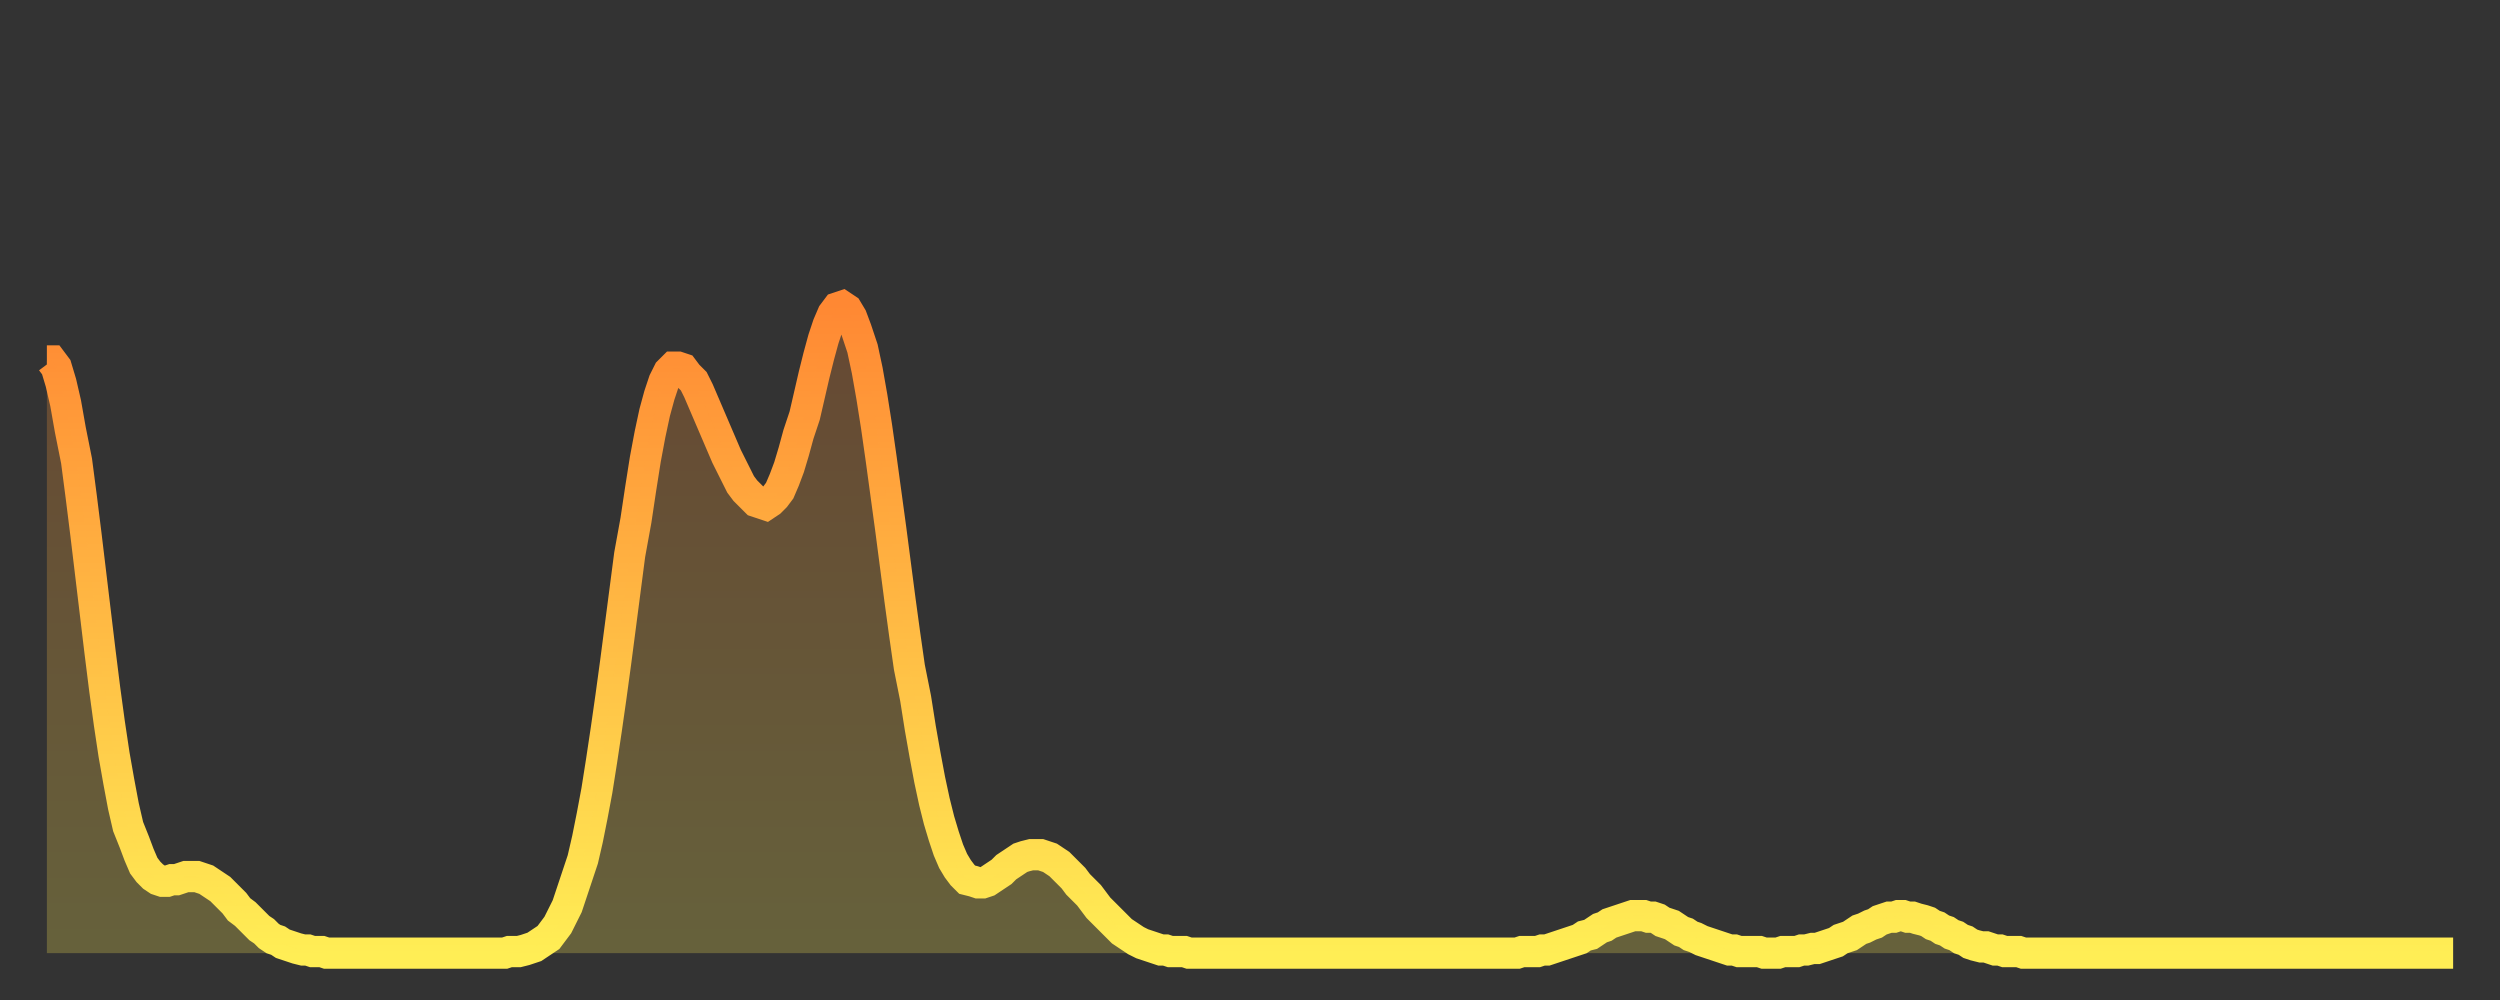
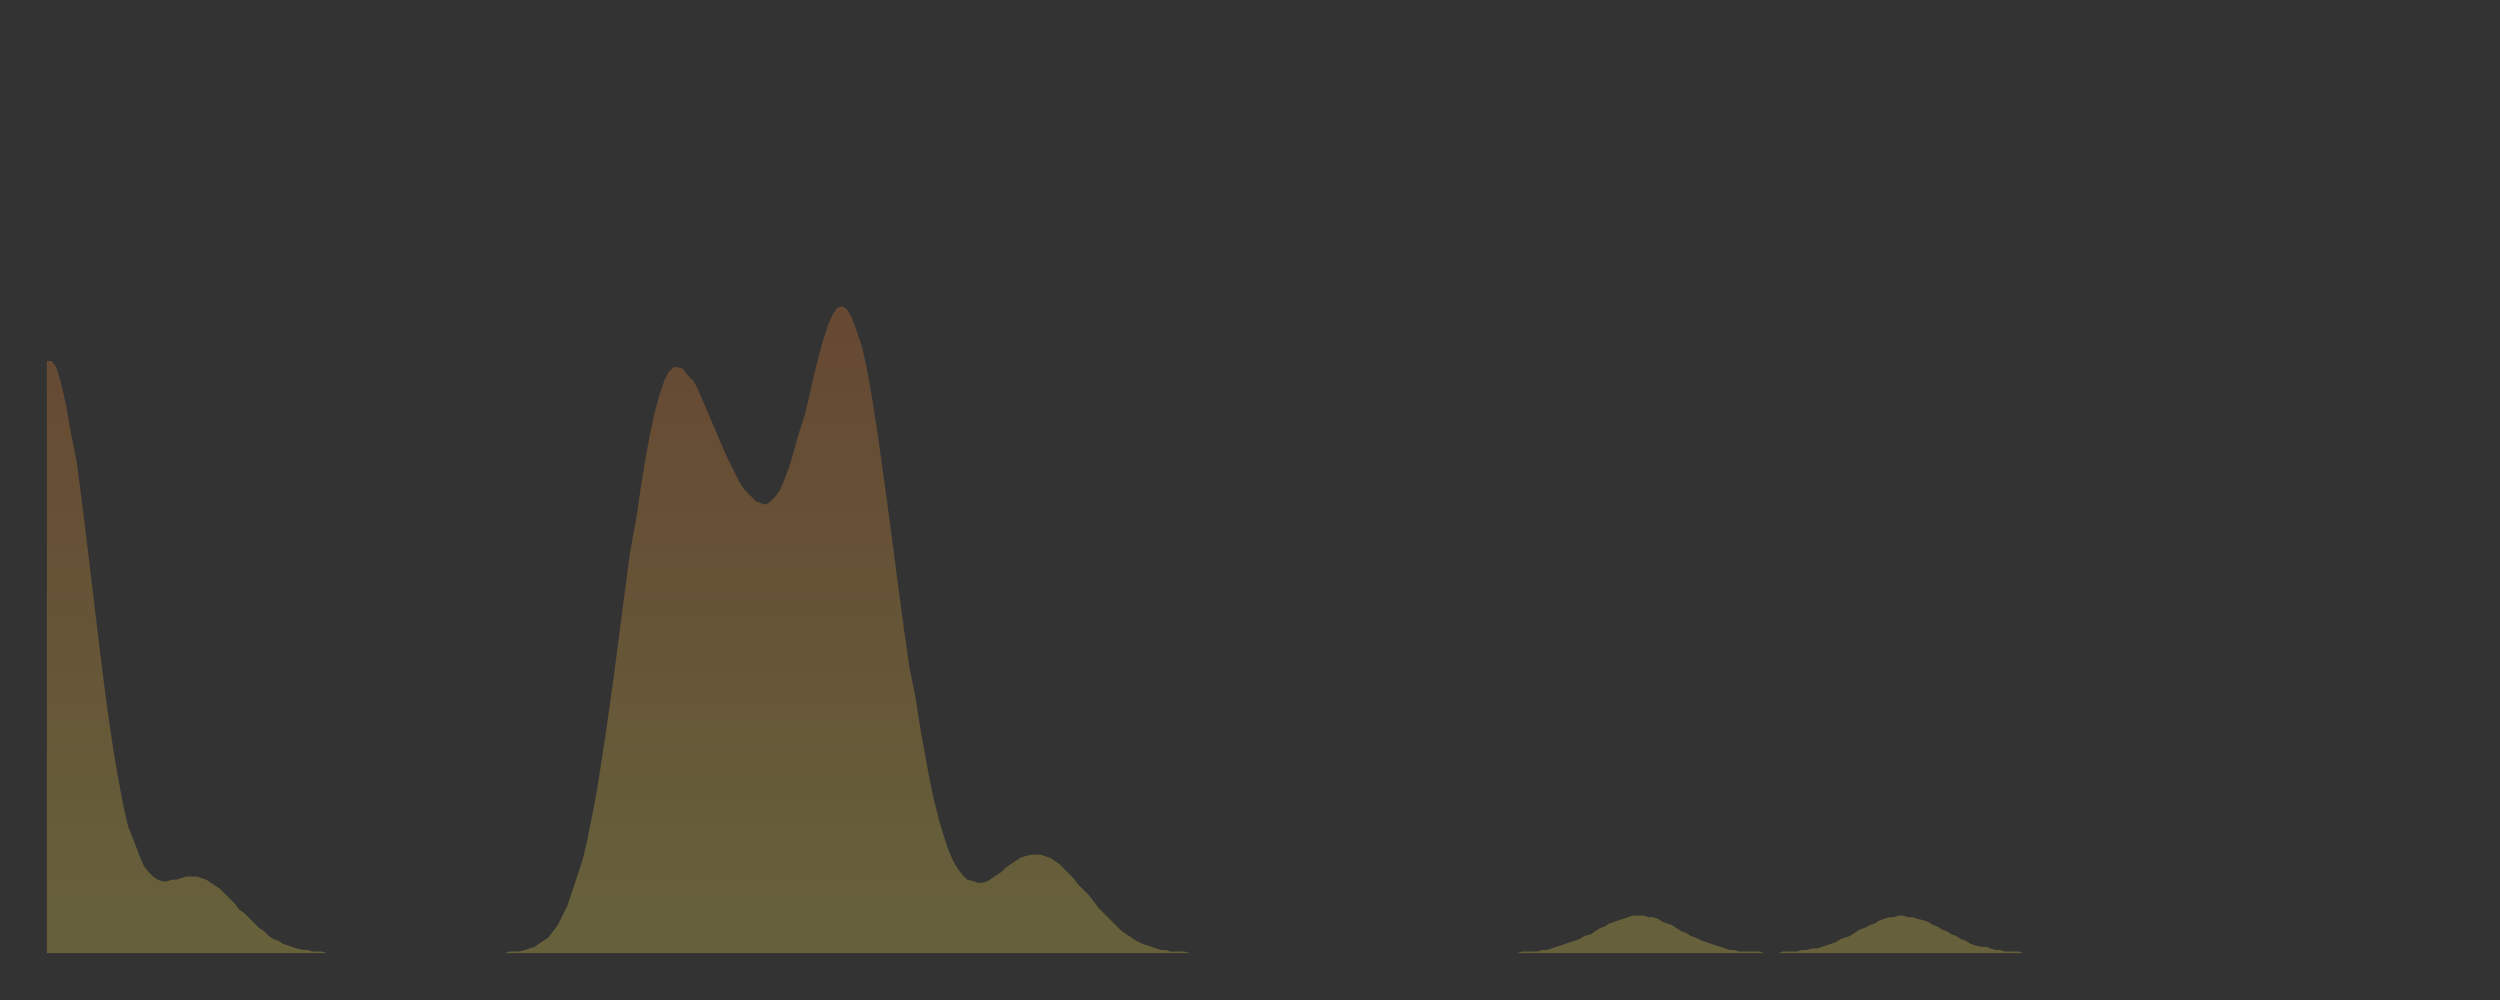
<svg xmlns="http://www.w3.org/2000/svg" baseProfile="full" height="64" version="1.1" width="160">
  <rect width="100%" height="100%" fill="#333333" stroke="none" />
  <defs>
    <linearGradient id="id109108" x1="0" x2="0" y1="0" y2="1">
      <stop offset="0%" stop-color="#ff8833" />
      <stop offset="50%" stop-color="#ffbb44" />
      <stop offset="100%" stop-color="#ffee55" />
    </linearGradient>
  </defs>
  <g transform="translate(3,3)">
    <g>
-       <path d="M 0.0 20.1 0.3 20.1 0.6 20.5 0.9 21.5 1.2 22.8 1.5 24.5 1.9 26.5 2.2 28.8 2.5 31.2 2.8 33.7 3.1 36.2 3.4 38.7 3.7 41.1 4.0 43.3 4.3 45.3 4.6 47.0 4.9 48.6 5.2 49.9 5.6 50.9 5.9 51.7 6.2 52.4 6.5 52.8 6.8 53.1 7.1 53.3 7.4 53.4 7.7 53.4 8.0 53.3 8.3 53.3 8.6 53.2 8.9 53.1 9.3 53.1 9.6 53.1 9.9 53.2 10.2 53.3 10.5 53.5 10.8 53.7 11.1 53.9 11.4 54.2 11.7 54.5 12.0 54.8 12.3 55.2 12.7 55.5 13.0 55.8 13.3 56.1 13.6 56.4 13.9 56.6 14.2 56.9 14.5 57.1 14.8 57.2 15.1 57.4 15.4 57.5 15.7 57.6 16.0 57.7 16.4 57.8 16.7 57.8 17.0 57.9 17.3 57.9 17.6 57.9 17.9 58.0 18.2 58.0 18.5 58.0 18.8 58.0 19.1 58.0 19.4 58.0 19.8 58.0 20.1 58.0 20.4 58.0 20.7 58.0 21.0 58.0 21.3 58.0 21.6 58.0 21.9 58.0 22.2 58.0 22.5 58.0 22.8 58.0 23.1 58.0 23.5 58.0 23.8 58.0 24.1 58.0 24.4 58.0 24.7 58.0 25.0 58.0 25.3 58.0 25.6 58.0 25.9 58.0 26.2 58.0 26.5 58.0 26.8 58.0 27.2 58.0 27.5 58.0 27.8 58.0 28.1 58.0 28.4 58.0 28.7 58.0 29.0 58.0 29.3 58.0 29.6 57.9 29.9 57.9 30.2 57.9 30.6 57.8 30.9 57.7 31.2 57.6 31.5 57.4 31.8 57.2 32.1 57.0 32.4 56.6 32.7 56.2 33.0 55.6 33.3 55.0 33.6 54.1 33.9 53.2 34.3 52.0 34.6 50.7 34.9 49.2 35.2 47.6 35.5 45.7 35.8 43.7 36.1 41.6 36.4 39.4 36.7 37.1 37.0 34.8 37.3 32.5 37.7 30.3 38.0 28.3 38.3 26.4 38.6 24.8 38.9 23.4 39.2 22.3 39.5 21.4 39.8 20.8 40.1 20.5 40.4 20.5 40.7 20.6 41.0 21.0 41.4 21.4 41.7 22.0 42.0 22.7 42.3 23.4 42.6 24.1 42.9 24.8 43.2 25.5 43.5 26.2 43.8 26.8 44.1 27.4 44.4 28.0 44.7 28.4 45.1 28.8 45.4 29.1 45.7 29.2 46.0 29.3 46.3 29.1 46.6 28.8 46.9 28.4 47.2 27.7 47.5 26.9 47.8 25.9 48.1 24.8 48.5 23.6 48.8 22.3 49.1 21.0 49.4 19.8 49.7 18.7 50.0 17.8 50.3 17.1 50.6 16.7 50.9 16.6 51.2 16.8 51.5 17.3 51.8 18.1 52.2 19.3 52.5 20.7 52.8 22.4 53.1 24.3 53.4 26.4 53.7 28.6 54.0 30.8 54.3 33.1 54.6 35.4 54.9 37.6 55.2 39.7 55.6 41.7 55.9 43.6 56.2 45.3 56.5 46.9 56.8 48.3 57.1 49.5 57.4 50.5 57.7 51.4 58.0 52.1 58.3 52.6 58.6 53.0 58.9 53.3 59.3 53.4 59.6 53.5 59.9 53.5 60.2 53.4 60.5 53.2 60.8 53.0 61.1 52.8 61.4 52.5 61.7 52.3 62.0 52.1 62.3 51.9 62.6 51.8 63.0 51.7 63.3 51.7 63.6 51.7 63.9 51.8 64.2 51.9 64.5 52.1 64.8 52.3 65.1 52.6 65.4 52.9 65.7 53.2 66.0 53.6 66.4 54.0 66.7 54.3 67.0 54.7 67.3 55.1 67.6 55.4 67.9 55.7 68.2 56.0 68.5 56.3 68.8 56.6 69.1 56.8 69.4 57.0 69.7 57.2 70.1 57.4 70.4 57.5 70.7 57.6 71.0 57.7 71.3 57.8 71.6 57.8 71.9 57.9 72.2 57.9 72.5 57.9 72.8 57.9 73.1 58.0 73.5 58.0 73.8 58.0 74.1 58.0 74.4 58.0 74.7 58.0 75.0 58.0 75.3 58.0 75.6 58.0 75.9 58.0 76.2 58.0 76.5 58.0 76.8 58.0 77.2 58.0 77.5 58.0 77.8 58.0 78.1 58.0 78.4 58.0 78.7 58.0 79.0 58.0 79.3 58.0 79.6 58.0 79.9 58.0 80.2 58.0 80.5 58.0 80.9 58.0 81.2 58.0 81.5 58.0 81.8 58.0 82.1 58.0 82.4 58.0 82.7 58.0 83.0 58.0 83.3 58.0 83.6 58.0 83.9 58.0 84.3 58.0 84.6 58.0 84.9 58.0 85.2 58.0 85.5 58.0 85.8 58.0 86.1 58.0 86.4 58.0 86.7 58.0 87.0 58.0 87.3 58.0 87.6 58.0 88.0 58.0 88.3 58.0 88.6 58.0 88.9 58.0 89.2 58.0 89.5 58.0 89.8 58.0 90.1 58.0 90.4 58.0 90.7 58.0 91.0 58.0 91.4 58.0 91.7 58.0 92.0 58.0 92.3 58.0 92.6 58.0 92.9 58.0 93.2 58.0 93.5 58.0 93.8 58.0 94.1 58.0 94.4 57.9 94.7 57.9 95.1 57.9 95.4 57.9 95.7 57.8 96.0 57.8 96.3 57.7 96.6 57.6 96.9 57.5 97.2 57.4 97.5 57.3 97.8 57.2 98.1 57.1 98.4 56.9 98.8 56.8 99.1 56.6 99.4 56.4 99.7 56.3 100.0 56.1 100.3 56.0 100.6 55.9 100.9 55.8 101.2 55.7 101.5 55.6 101.8 55.6 102.2 55.6 102.5 55.7 102.8 55.7 103.1 55.8 103.4 56.0 103.7 56.1 104.0 56.2 104.3 56.4 104.6 56.6 104.9 56.7 105.2 56.9 105.5 57.0 105.9 57.2 106.2 57.3 106.5 57.4 106.8 57.5 107.1 57.6 107.4 57.7 107.7 57.8 108.0 57.8 108.3 57.9 108.6 57.9 108.9 57.9 109.3 57.9 109.6 57.9 109.9 58.0 110.2 58.0 110.5 58.0 110.8 58.0 111.1 57.9 111.4 57.9 111.7 57.9 112.0 57.9 112.3 57.8 112.6 57.8 113.0 57.7 113.3 57.7 113.6 57.6 113.9 57.5 114.2 57.4 114.5 57.3 114.8 57.1 115.1 57.0 115.4 56.9 115.7 56.7 116.0 56.5 116.3 56.4 116.7 56.2 117.0 56.1 117.3 55.9 117.6 55.8 117.9 55.7 118.2 55.7 118.5 55.6 118.8 55.6 119.1 55.7 119.4 55.7 119.7 55.8 120.1 55.9 120.4 56.0 120.7 56.2 121.0 56.3 121.3 56.5 121.6 56.6 121.9 56.8 122.2 56.9 122.5 57.1 122.8 57.2 123.1 57.4 123.4 57.5 123.8 57.6 124.1 57.6 124.4 57.7 124.7 57.8 125.0 57.8 125.3 57.9 125.6 57.9 125.9 57.9 126.2 57.9 126.5 58.0 126.8 58.0 127.2 58.0 127.5 58.0 127.8 58.0 128.1 58.0 128.4 58.0 128.7 58.0 129.0 58.0 129.3 58.0 129.6 58.0 129.9 58.0 130.2 58.0 130.5 58.0 130.9 58.0 131.2 58.0 131.5 58.0 131.8 58.0 132.1 58.0 132.4 58.0 132.7 58.0 133.0 58.0 133.3 58.0 133.6 58.0 133.9 58.0 134.2 58.0 134.6 58.0 134.9 58.0 135.2 58.0 135.5 58.0 135.8 58.0 136.1 58.0 136.4 58.0 136.7 58.0 137.0 58.0 137.3 58.0 137.6 58.0 138.0 58.0 138.3 58.0 138.6 58.0 138.9 58.0 139.2 58.0 139.5 58.0 139.8 58.0 140.1 58.0 140.4 58.0 140.7 58.0 141.0 58.0 141.3 58.0 141.7 58.0 142.0 58.0 142.3 58.0 142.6 58.0 142.9 58.0 143.2 58.0 143.5 58.0 143.8 58.0 144.1 58.0 144.4 58.0 144.7 58.0 145.1 58.0 145.4 58.0 145.7 58.0 146.0 58.0 146.3 58.0 146.6 58.0 146.9 58.0 147.2 58.0 147.5 58.0 147.8 58.0 148.1 58.0 148.4 58.0 148.8 58.0 149.1 58.0 149.4 58.0 149.7 58.0 150.0 58.0 150.3 58.0 150.6 58.0 150.9 58.0 151.2 58.0 151.5 58.0 151.8 58.0 152.1 58.0 152.5 58.0 152.8 58.0 153.1 58.0 153.4 58.0 153.7 58.0 154.0 58.0" fill="none" id="graph-curve" opacity="1" stroke="url(#id109108)" stroke-width="2" />
      <path d="M 0 58 L 0.0 20.1 0.3 20.1 0.6 20.5 0.9 21.5 1.2 22.8 1.5 24.5 1.9 26.5 2.2 28.8 2.5 31.2 2.8 33.7 3.1 36.2 3.4 38.7 3.7 41.1 4.0 43.3 4.3 45.3 4.6 47.0 4.9 48.6 5.2 49.9 5.6 50.9 5.9 51.7 6.2 52.4 6.5 52.8 6.8 53.1 7.1 53.3 7.4 53.4 7.7 53.4 8.0 53.3 8.3 53.3 8.6 53.2 8.9 53.1 9.3 53.1 9.6 53.1 9.9 53.2 10.2 53.3 10.5 53.5 10.8 53.7 11.1 53.9 11.4 54.2 11.7 54.5 12.0 54.8 12.3 55.2 12.7 55.5 13.0 55.8 13.3 56.1 13.6 56.4 13.9 56.6 14.2 56.9 14.5 57.1 14.8 57.2 15.1 57.4 15.4 57.5 15.7 57.6 16.0 57.7 16.4 57.8 16.7 57.8 17.0 57.9 17.3 57.9 17.6 57.9 17.9 58.0 18.2 58.0 18.5 58.0 18.8 58.0 19.1 58.0 19.4 58.0 19.8 58.0 20.1 58.0 20.4 58.0 20.7 58.0 21.0 58.0 21.3 58.0 21.6 58.0 21.9 58.0 22.2 58.0 22.5 58.0 22.8 58.0 23.1 58.0 23.5 58.0 23.8 58.0 24.1 58.0 24.4 58.0 24.7 58.0 25.0 58.0 25.3 58.0 25.6 58.0 25.9 58.0 26.2 58.0 26.5 58.0 26.8 58.0 27.2 58.0 27.5 58.0 27.8 58.0 28.1 58.0 28.4 58.0 28.7 58.0 29.0 58.0 29.3 58.0 29.6 57.9 29.9 57.9 30.2 57.9 30.6 57.8 30.9 57.7 31.2 57.6 31.5 57.4 31.8 57.2 32.1 57.0 32.4 56.6 32.7 56.2 33.0 55.6 33.3 55.0 33.6 54.1 33.9 53.2 34.3 52.0 34.6 50.7 34.9 49.2 35.2 47.6 35.5 45.7 35.8 43.7 36.1 41.6 36.4 39.4 36.7 37.1 37.0 34.8 37.3 32.5 37.7 30.3 38.0 28.3 38.3 26.4 38.6 24.8 38.9 23.4 39.2 22.3 39.5 21.4 39.8 20.8 40.1 20.5 40.4 20.5 40.7 20.6 41.0 21.0 41.4 21.4 41.7 22.0 42.0 22.7 42.3 23.4 42.6 24.1 42.9 24.8 43.2 25.5 43.5 26.2 43.8 26.8 44.1 27.4 44.4 28.0 44.7 28.4 45.1 28.8 45.4 29.1 45.7 29.2 46.0 29.3 46.3 29.1 46.6 28.8 46.9 28.4 47.2 27.7 47.5 26.9 47.8 25.9 48.1 24.8 48.5 23.6 48.8 22.3 49.1 21.0 49.4 19.8 49.7 18.7 50.0 17.8 50.3 17.1 50.6 16.7 50.9 16.6 51.2 16.8 51.5 17.3 51.8 18.1 52.2 19.3 52.5 20.7 52.8 22.4 53.1 24.3 53.4 26.4 53.7 28.6 54.0 30.8 54.3 33.1 54.6 35.4 54.9 37.6 55.2 39.7 55.6 41.7 55.9 43.6 56.2 45.3 56.5 46.9 56.8 48.3 57.1 49.5 57.4 50.5 57.7 51.4 58.0 52.1 58.3 52.6 58.6 53.0 58.9 53.3 59.3 53.4 59.6 53.5 59.9 53.5 60.2 53.4 60.5 53.2 60.8 53.0 61.1 52.8 61.4 52.5 61.7 52.3 62.0 52.1 62.3 51.9 62.6 51.8 63.0 51.7 63.3 51.7 63.6 51.7 63.9 51.8 64.2 51.9 64.5 52.1 64.8 52.3 65.1 52.6 65.4 52.9 65.7 53.2 66.0 53.6 66.4 54.0 66.7 54.3 67.0 54.7 67.3 55.1 67.6 55.4 67.9 55.7 68.2 56.0 68.5 56.3 68.8 56.6 69.1 56.8 69.4 57.0 69.7 57.2 70.1 57.4 70.4 57.5 70.7 57.6 71.0 57.7 71.3 57.8 71.6 57.8 71.9 57.9 72.2 57.9 72.5 57.9 72.8 57.9 73.1 58.0 73.5 58.0 73.8 58.0 74.1 58.0 74.4 58.0 74.7 58.0 75.0 58.0 75.3 58.0 75.6 58.0 75.9 58.0 76.2 58.0 76.5 58.0 76.8 58.0 77.2 58.0 77.5 58.0 77.8 58.0 78.1 58.0 78.4 58.0 78.7 58.0 79.0 58.0 79.3 58.0 79.6 58.0 79.9 58.0 80.2 58.0 80.5 58.0 80.9 58.0 81.2 58.0 81.5 58.0 81.8 58.0 82.1 58.0 82.4 58.0 82.7 58.0 83.0 58.0 83.3 58.0 83.6 58.0 83.9 58.0 84.3 58.0 84.6 58.0 84.9 58.0 85.2 58.0 85.5 58.0 85.8 58.0 86.1 58.0 86.4 58.0 86.7 58.0 87.0 58.0 87.3 58.0 87.6 58.0 88.0 58.0 88.3 58.0 88.6 58.0 88.9 58.0 89.2 58.0 89.5 58.0 89.8 58.0 90.1 58.0 90.4 58.0 90.7 58.0 91.0 58.0 91.4 58.0 91.7 58.0 92.0 58.0 92.3 58.0 92.6 58.0 92.9 58.0 93.2 58.0 93.5 58.0 93.8 58.0 94.1 58.0 94.4 57.9 94.7 57.9 95.1 57.9 95.4 57.9 95.7 57.8 96.0 57.8 96.3 57.7 96.6 57.6 96.9 57.5 97.2 57.4 97.5 57.3 97.8 57.2 98.1 57.1 98.4 56.9 98.8 56.8 99.1 56.6 99.4 56.4 99.7 56.3 100.0 56.1 100.3 56.0 100.6 55.9 100.9 55.8 101.2 55.7 101.5 55.6 101.8 55.6 102.2 55.6 102.5 55.7 102.8 55.7 103.1 55.8 103.4 56.0 103.7 56.1 104.0 56.2 104.3 56.4 104.6 56.6 104.9 56.7 105.2 56.9 105.5 57.0 105.9 57.2 106.2 57.3 106.5 57.4 106.8 57.5 107.1 57.6 107.4 57.7 107.7 57.8 108.0 57.8 108.3 57.9 108.6 57.9 108.9 57.9 109.3 57.9 109.6 57.9 109.9 58.0 110.2 58.0 110.5 58.0 110.8 58.0 111.1 57.9 111.4 57.9 111.7 57.9 112.0 57.9 112.3 57.8 112.6 57.8 113.0 57.7 113.3 57.7 113.6 57.6 113.9 57.5 114.2 57.4 114.5 57.3 114.8 57.1 115.1 57.0 115.4 56.9 115.7 56.7 116.0 56.5 116.3 56.4 116.7 56.2 117.0 56.1 117.3 55.9 117.6 55.8 117.9 55.7 118.2 55.7 118.5 55.6 118.8 55.6 119.1 55.7 119.4 55.7 119.7 55.8 120.1 55.9 120.4 56.0 120.7 56.2 121.0 56.3 121.3 56.5 121.6 56.6 121.9 56.8 122.2 56.9 122.5 57.1 122.8 57.2 123.1 57.4 123.4 57.5 123.8 57.6 124.1 57.6 124.4 57.7 124.7 57.8 125.0 57.8 125.3 57.9 125.6 57.9 125.9 57.9 126.2 57.9 126.5 58.0 126.8 58.0 127.2 58.0 127.5 58.0 127.8 58.0 128.1 58.0 128.4 58.0 128.7 58.0 129.0 58.0 129.3 58.0 129.6 58.0 129.9 58.0 130.2 58.0 130.5 58.0 130.9 58.0 131.2 58.0 131.5 58.0 131.8 58.0 132.1 58.0 132.4 58.0 132.7 58.0 133.0 58.0 133.3 58.0 133.6 58.0 133.9 58.0 134.2 58.0 134.6 58.0 134.9 58.0 135.2 58.0 135.5 58.0 135.8 58.0 136.1 58.0 136.4 58.0 136.7 58.0 137.0 58.0 137.3 58.0 137.6 58.0 138.0 58.0 138.3 58.0 138.6 58.0 138.9 58.0 139.2 58.0 139.5 58.0 139.8 58.0 140.1 58.0 140.4 58.0 140.7 58.0 141.0 58.0 141.3 58.0 141.7 58.0 142.0 58.0 142.3 58.0 142.6 58.0 142.9 58.0 143.2 58.0 143.5 58.0 143.8 58.0 144.1 58.0 144.4 58.0 144.7 58.0 145.1 58.0 145.4 58.0 145.7 58.0 146.0 58.0 146.3 58.0 146.6 58.0 146.9 58.0 147.2 58.0 147.5 58.0 147.8 58.0 148.1 58.0 148.4 58.0 148.8 58.0 149.1 58.0 149.4 58.0 149.7 58.0 150.0 58.0 150.3 58.0 150.6 58.0 150.9 58.0 151.2 58.0 151.5 58.0 151.8 58.0 152.1 58.0 152.5 58.0 152.8 58.0 153.1 58.0 153.4 58.0 153.7 58.0 154.0 58.0 154 58" fill="url(#id109108)" fill-opacity=".25" id="graph-shadow" />
    </g>
  </g>
</svg>